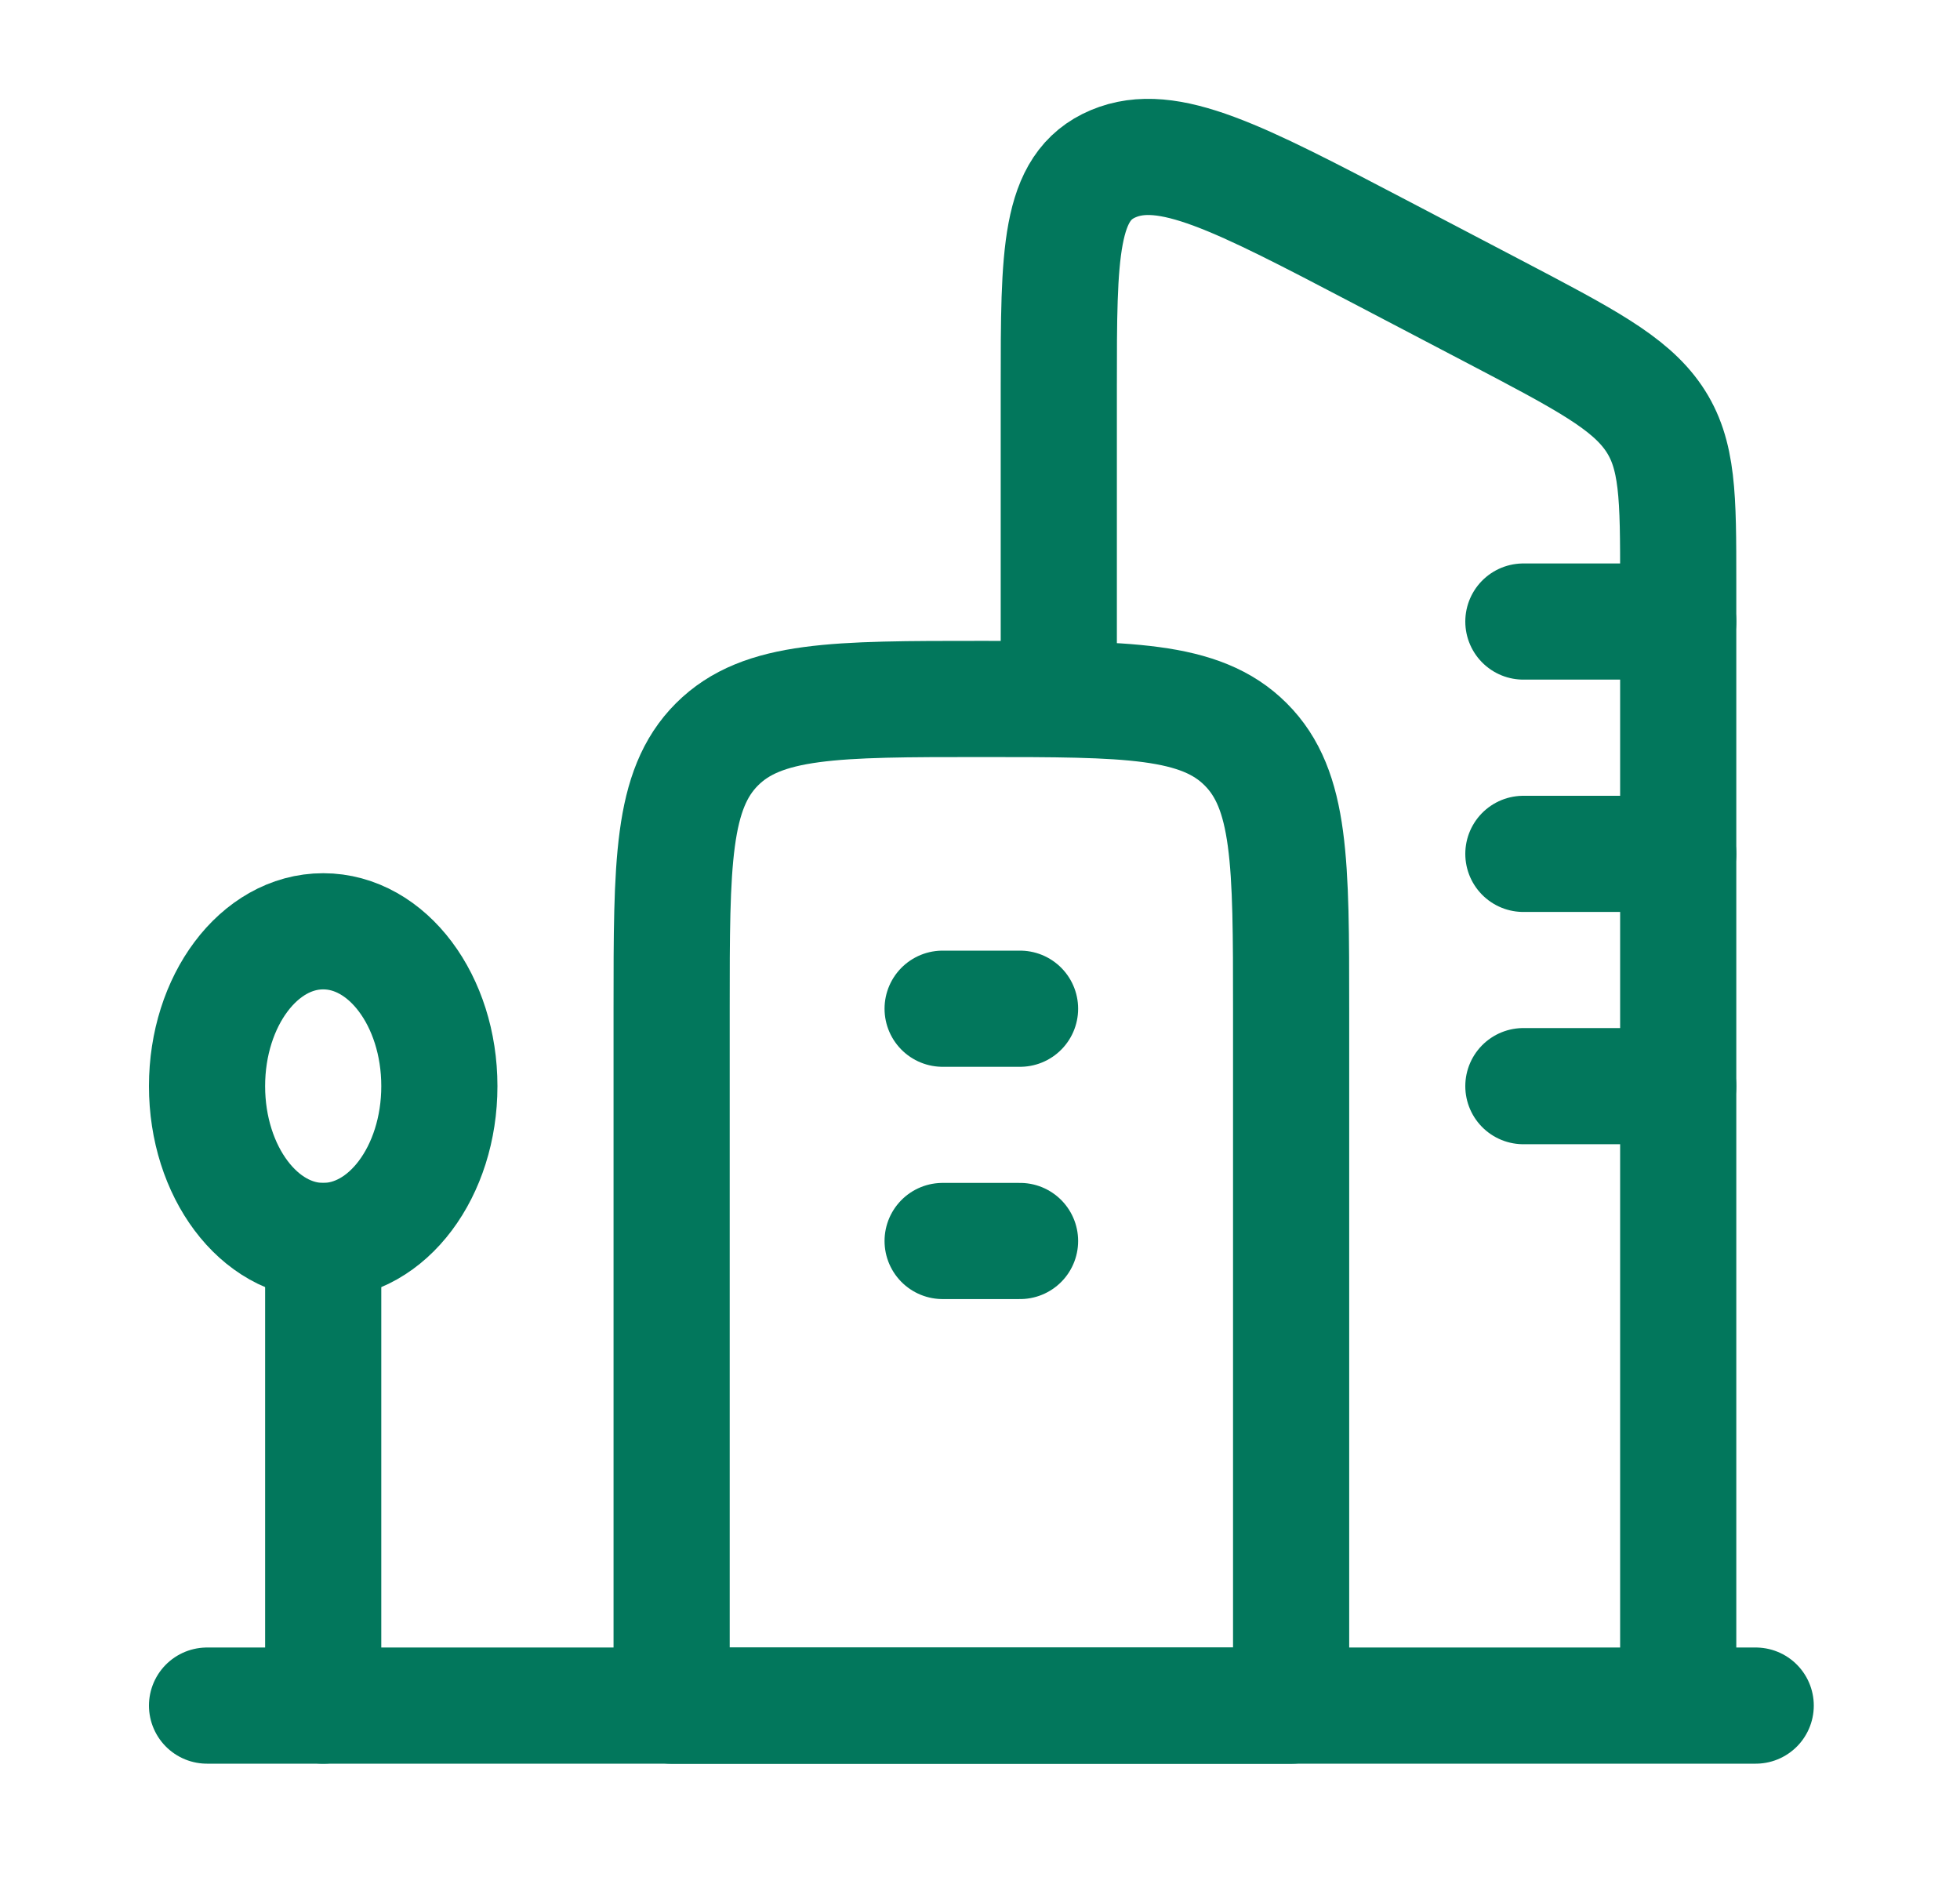
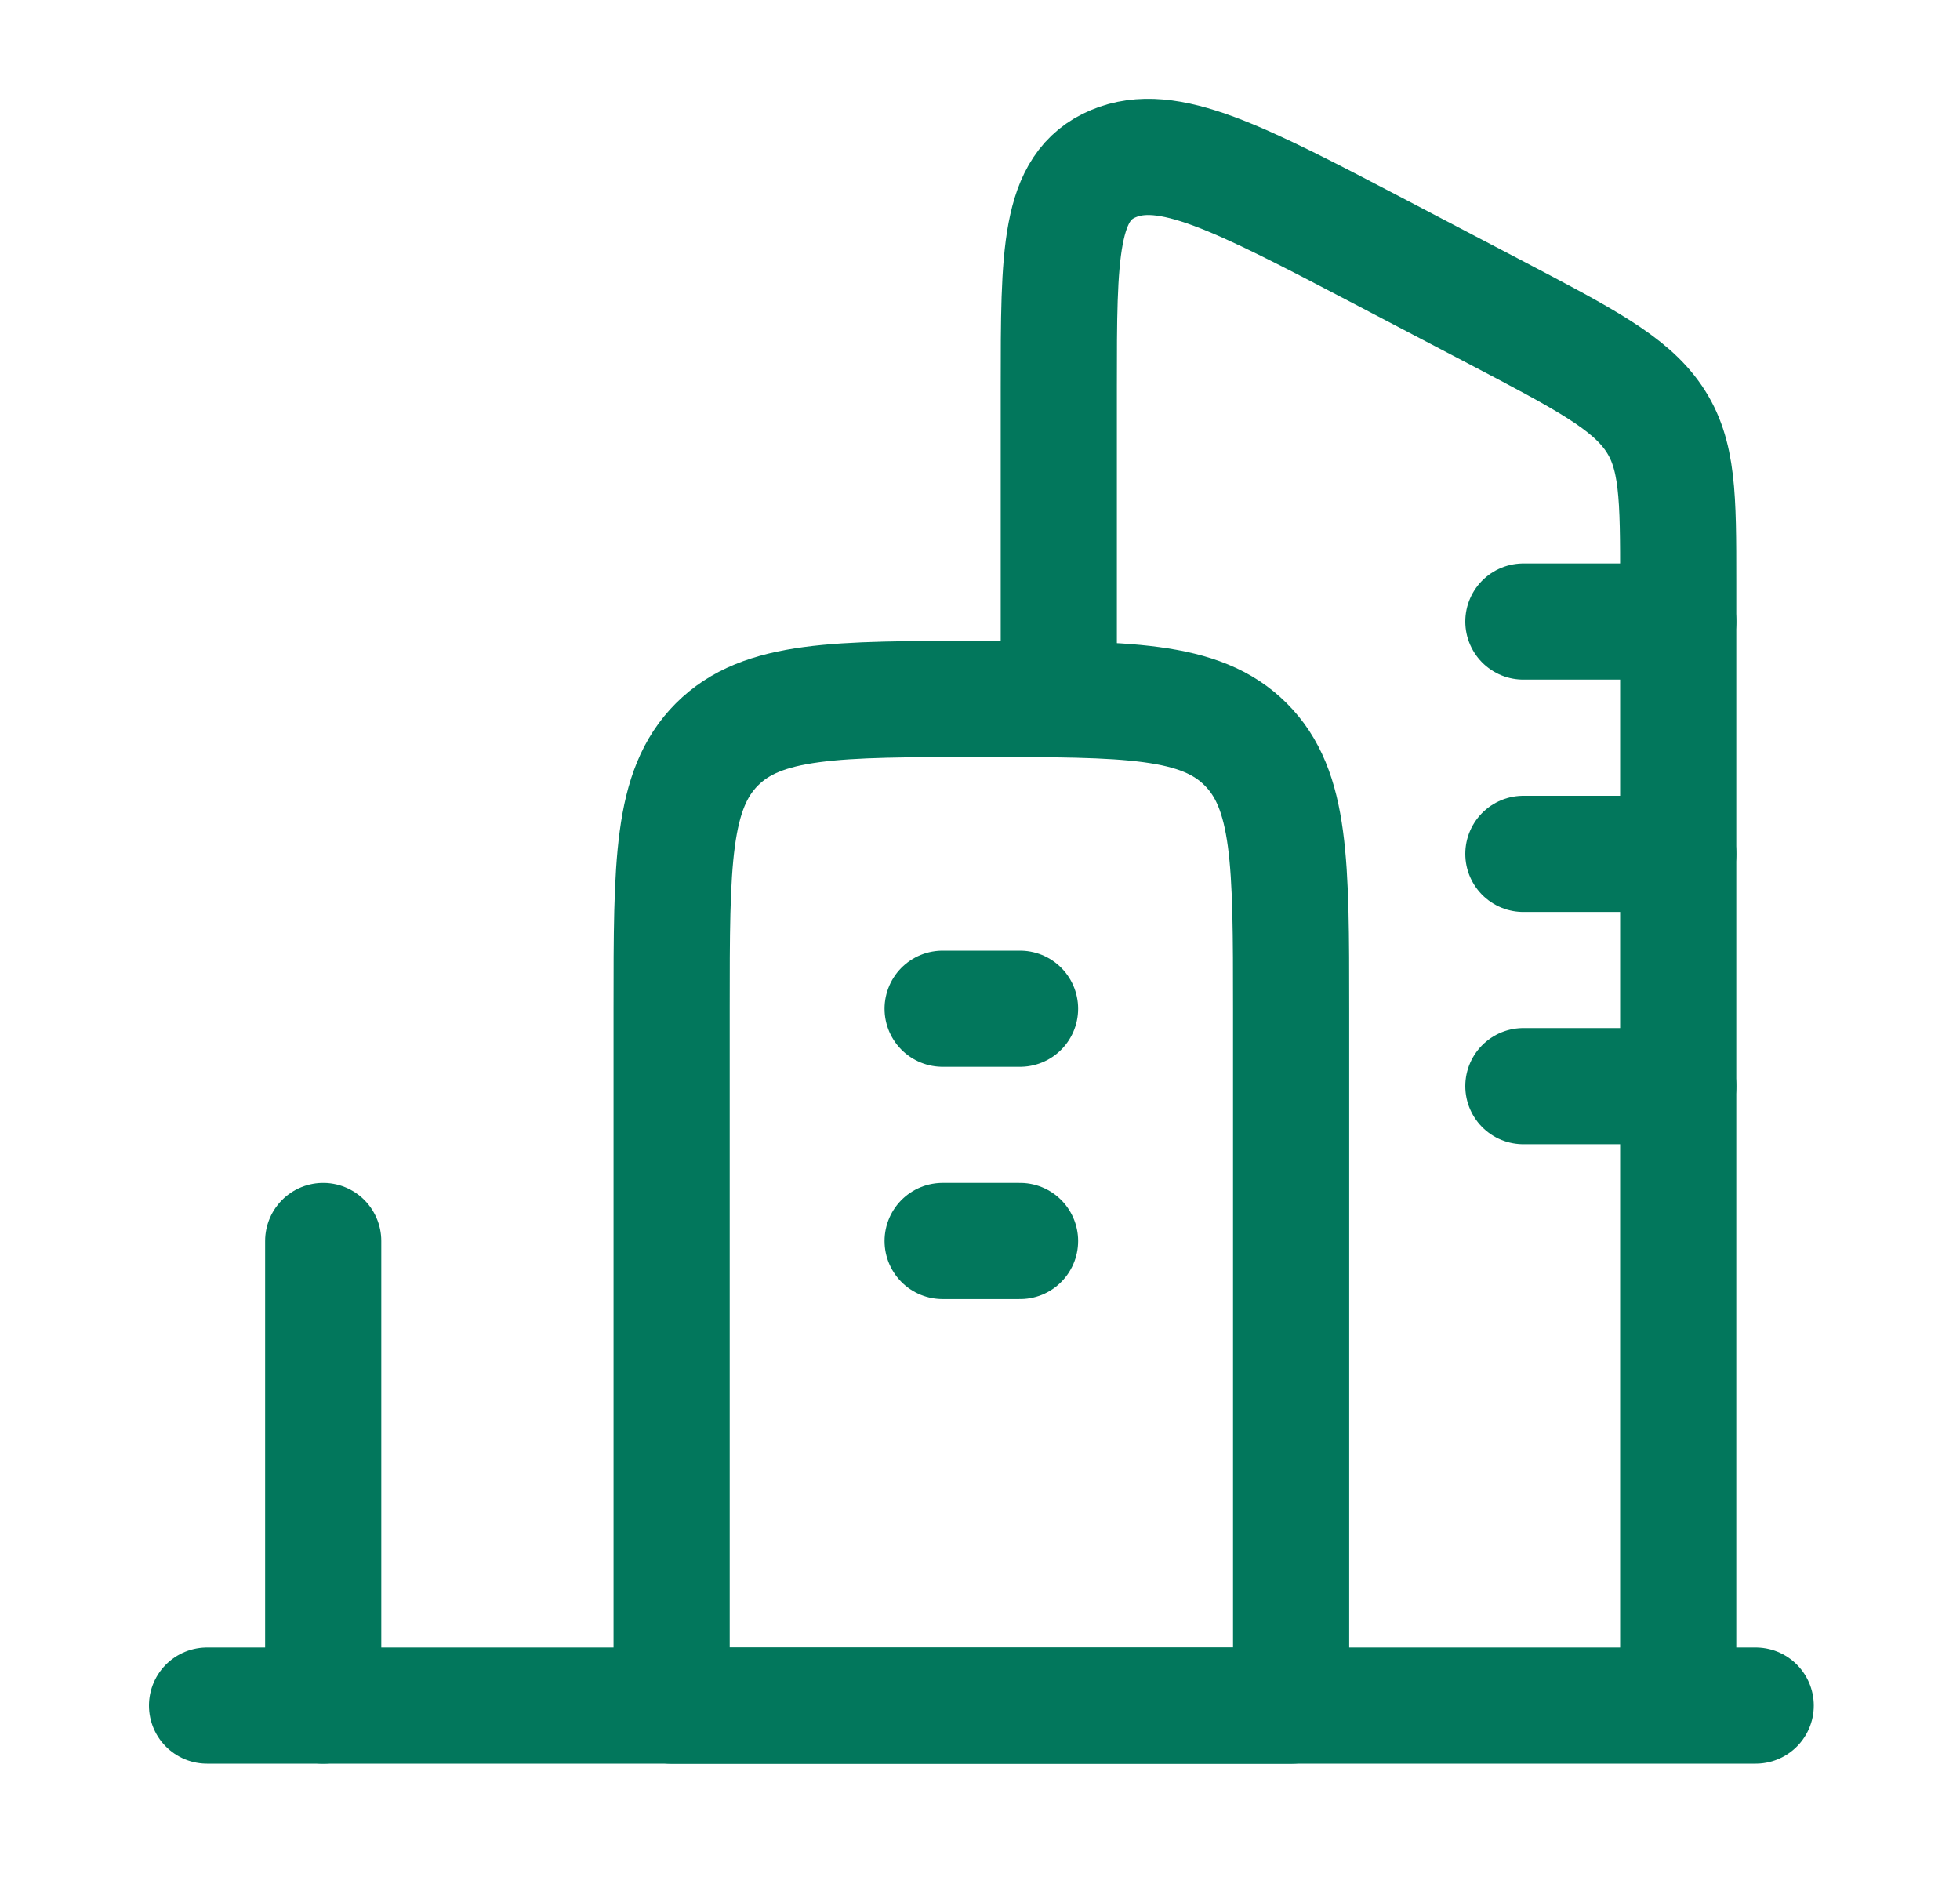
<svg xmlns="http://www.w3.org/2000/svg" width="30" height="29" viewBox="0 0 30 29" fill="none">
  <path d="M25.687 26.106V8.902C25.687 7.602 25.687 6.951 25.313 6.402C24.939 5.854 24.25 5.493 22.873 4.771L21.12 3.853C18.957 2.721 17.875 2.154 17.041 2.505C16.206 2.856 16.206 3.877 16.206 5.919V10.698" stroke="#02775C" stroke-width="1.778" stroke-linejoin="round" />
  <path d="M26.873 26.105H3.169" stroke="#02775C" stroke-width="1.778" stroke-linecap="round" stroke-linejoin="round" />
  <path d="M25.687 9.513H23.317M25.687 13.069H23.317M25.687 16.624H23.317" stroke="#02775C" stroke-width="1.778" stroke-linecap="round" stroke-linejoin="round" />
  <path d="M10.28 15.439C10.28 13.204 10.28 12.087 10.974 11.393C11.669 10.698 12.786 10.698 15.021 10.698C17.256 10.698 18.373 10.698 19.067 11.393C19.762 12.087 19.762 13.204 19.762 15.439V26.106H10.28V15.439Z" stroke="#02775C" stroke-width="1.778" stroke-linejoin="round" />
  <path d="M14.428 15.439H15.613M14.428 18.994H15.613" stroke="#02775C" stroke-width="1.778" stroke-linecap="round" />
-   <ellipse cx="4.947" cy="16.624" rx="1.778" ry="2.37" stroke="#02775C" stroke-width="1.778" />
  <path d="M4.947 18.994V26.105" stroke="#02775C" stroke-width="1.778" stroke-linecap="round" />
</svg>